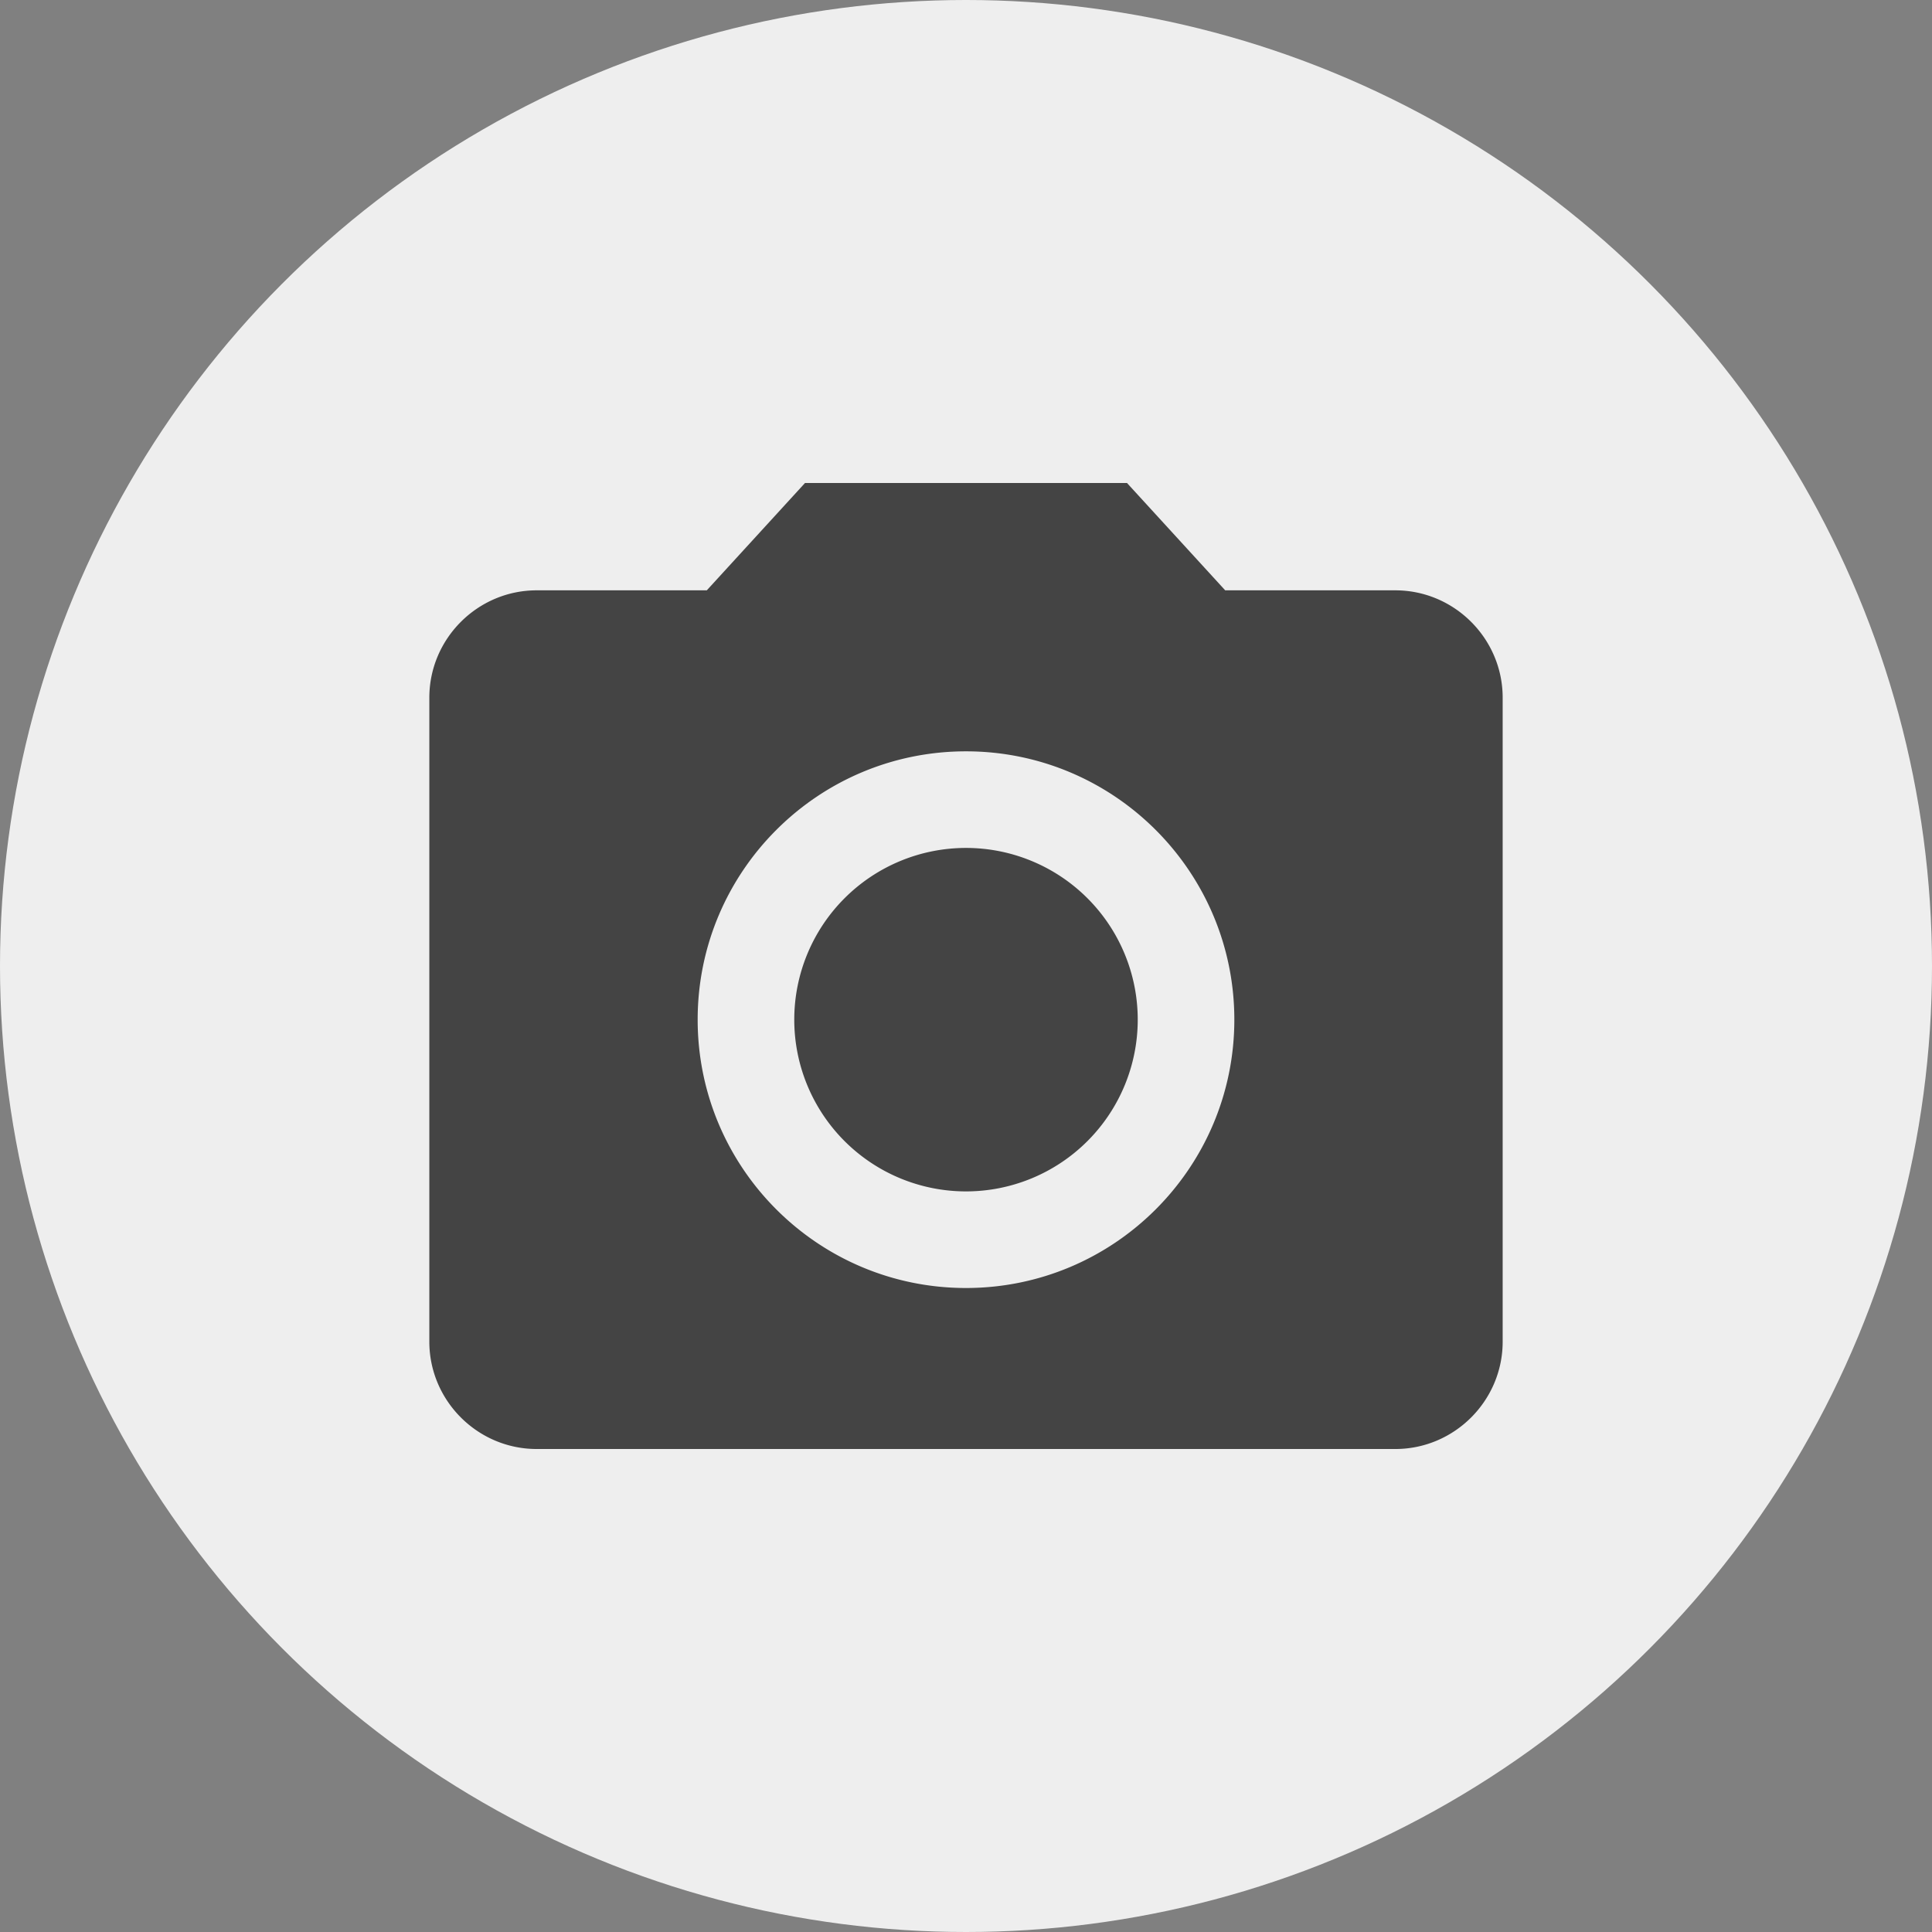
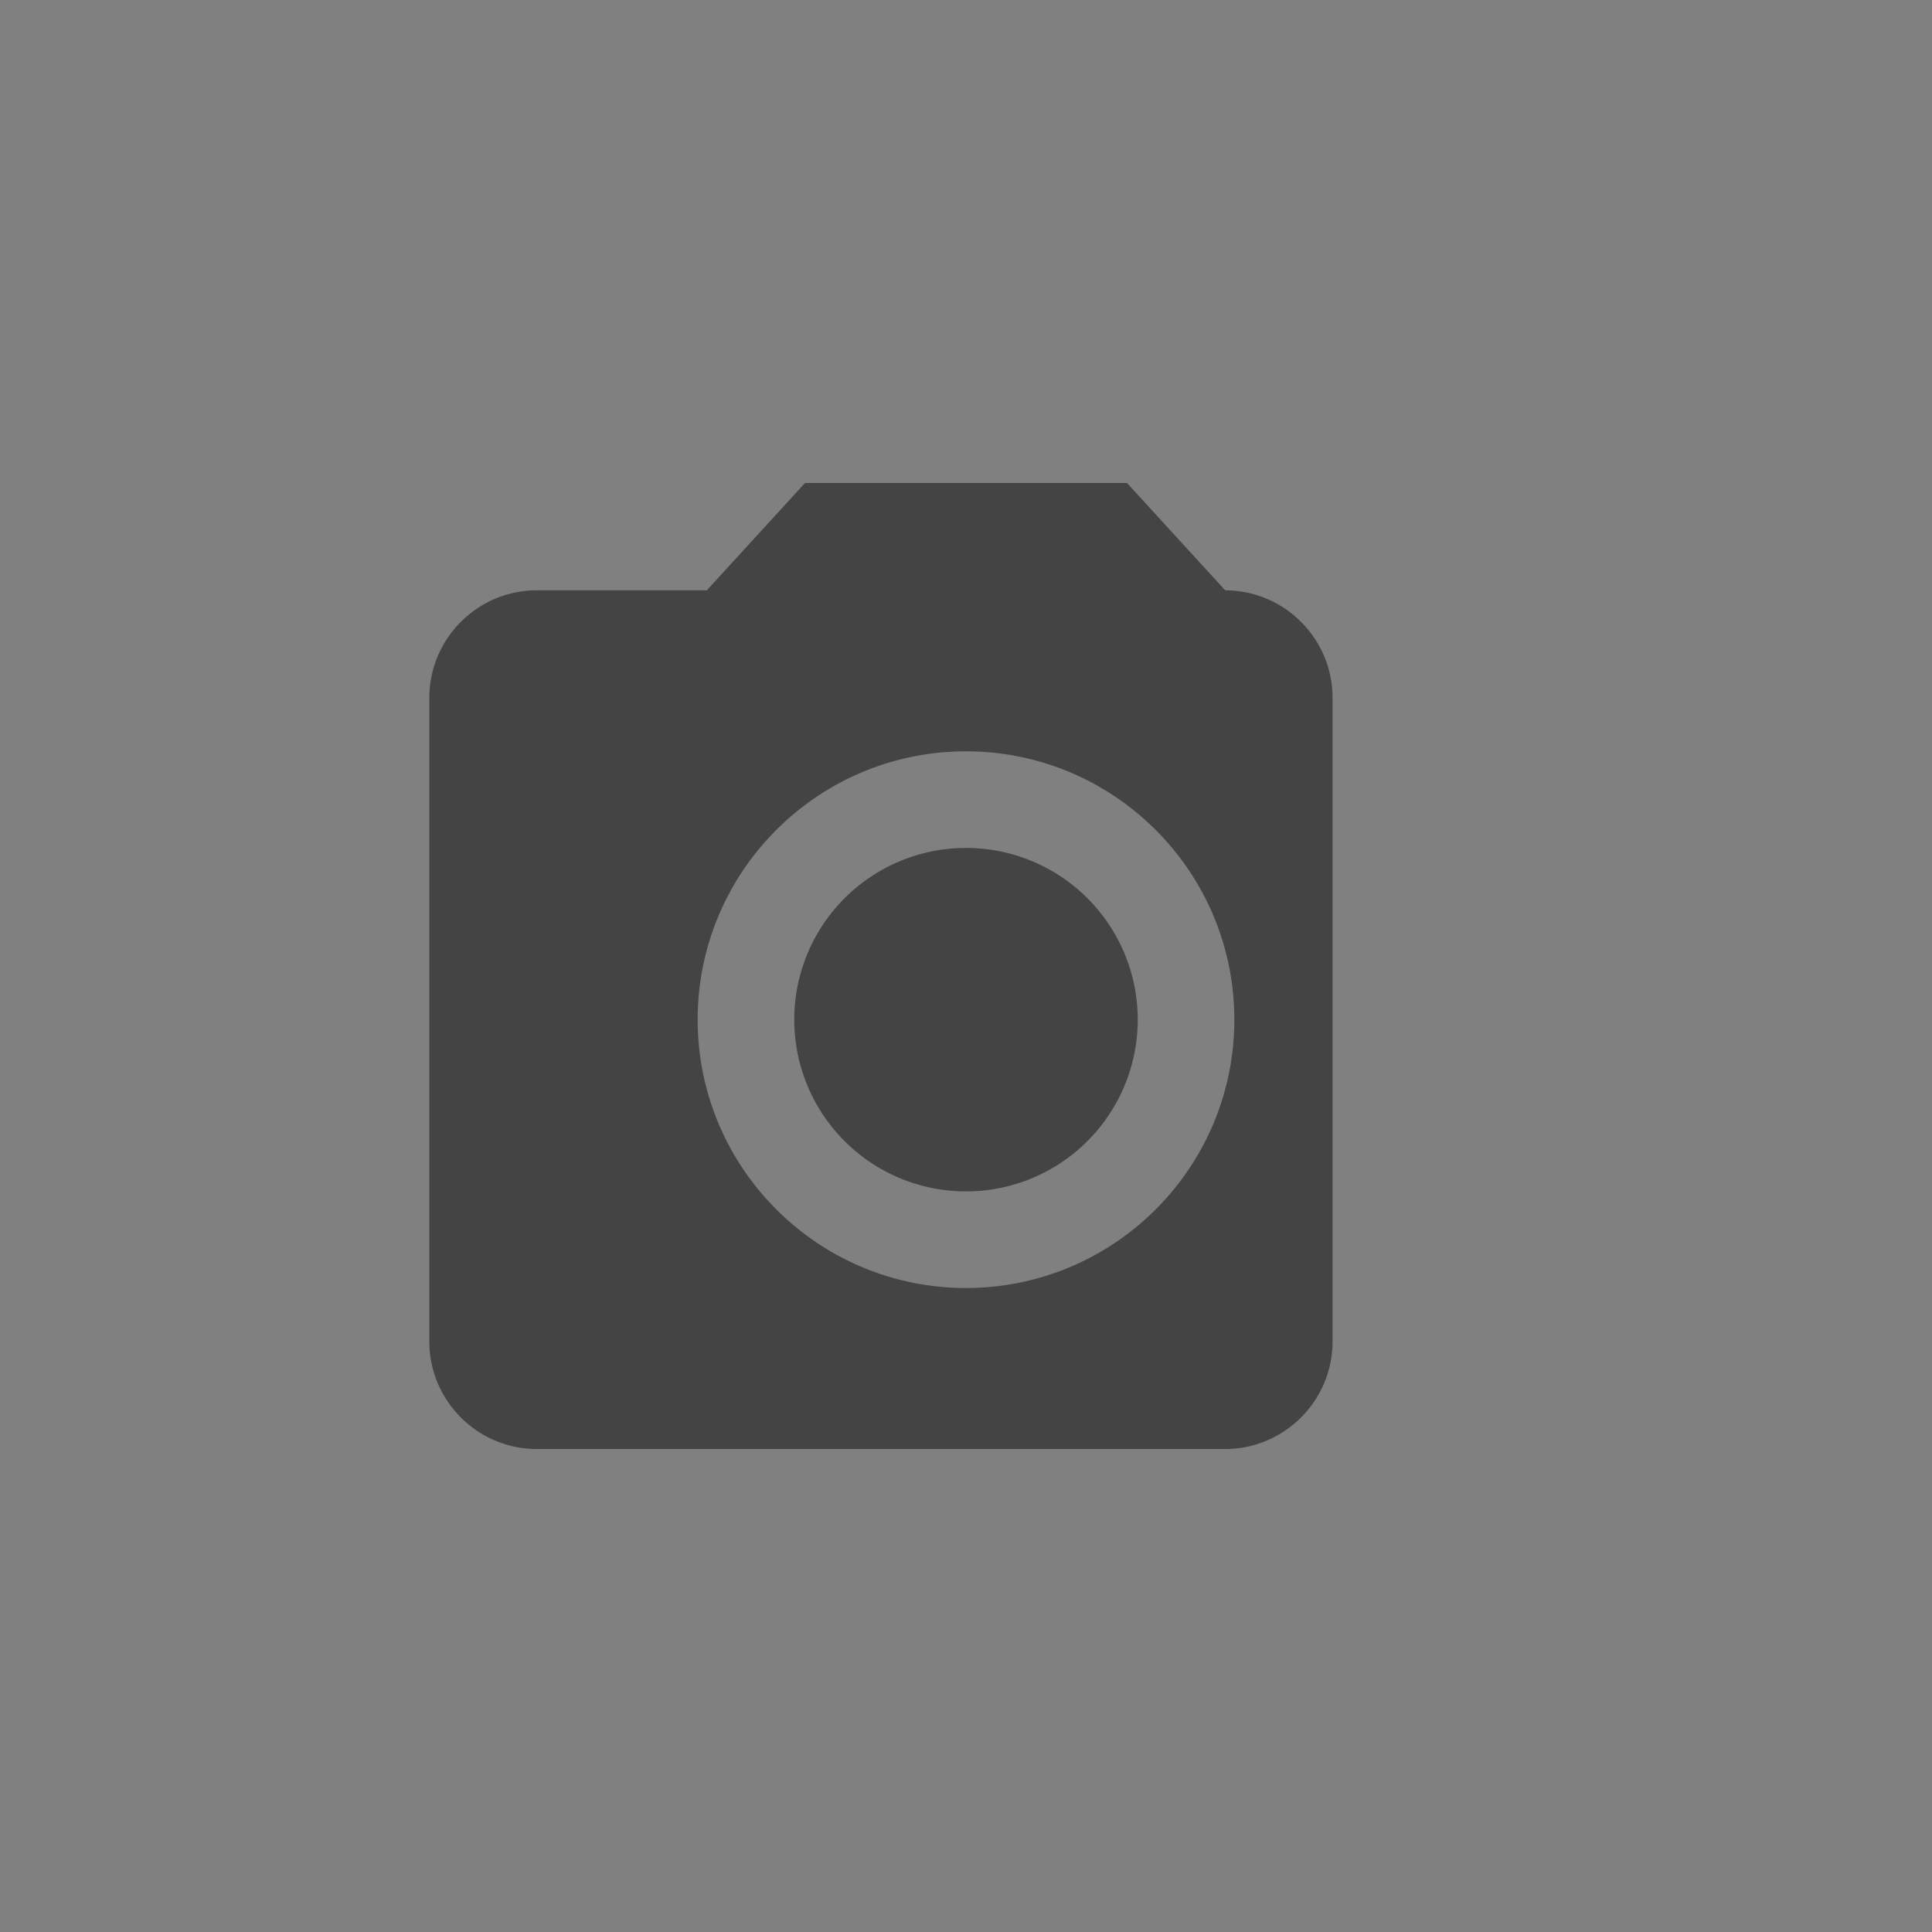
<svg xmlns="http://www.w3.org/2000/svg" width="36" height="36" viewBox="0 0 36 36">
  <rect x="0" y="0" width="36" height="36" fill="#808080" stroke="none" />
  <title>icon-webcam</title>
  <g fill="none" fill-rule="evenodd">
-     <circle fill="#EEE" cx="18" cy="18" r="18" />
-     <path d="M15 9h6l1.83 2H26c1.1 0 2 .9 2 2v12c0 1.1-.9 2-2 2H10c-1.1 0-2-.9-2-2V13c0-1.1.9-2 2-2h3.17L15 9zm3 13.2a3.2 3.2 0 110-6.4 3.2 3.2 0 010 6.4zm0 1.8c2.76 0 5-2.24 5-5s-2.24-5-5-5-5 2.24-5 5 2.24 5 5 5z" fill="#444" />
+     <path d="M15 9h6l1.83 2c1.1 0 2 .9 2 2v12c0 1.1-.9 2-2 2H10c-1.1 0-2-.9-2-2V13c0-1.1.9-2 2-2h3.17L15 9zm3 13.2a3.2 3.2 0 110-6.4 3.2 3.2 0 010 6.4zm0 1.8c2.76 0 5-2.24 5-5s-2.24-5-5-5-5 2.24-5 5 2.24 5 5 5z" fill="#444" />
  </g>
</svg>